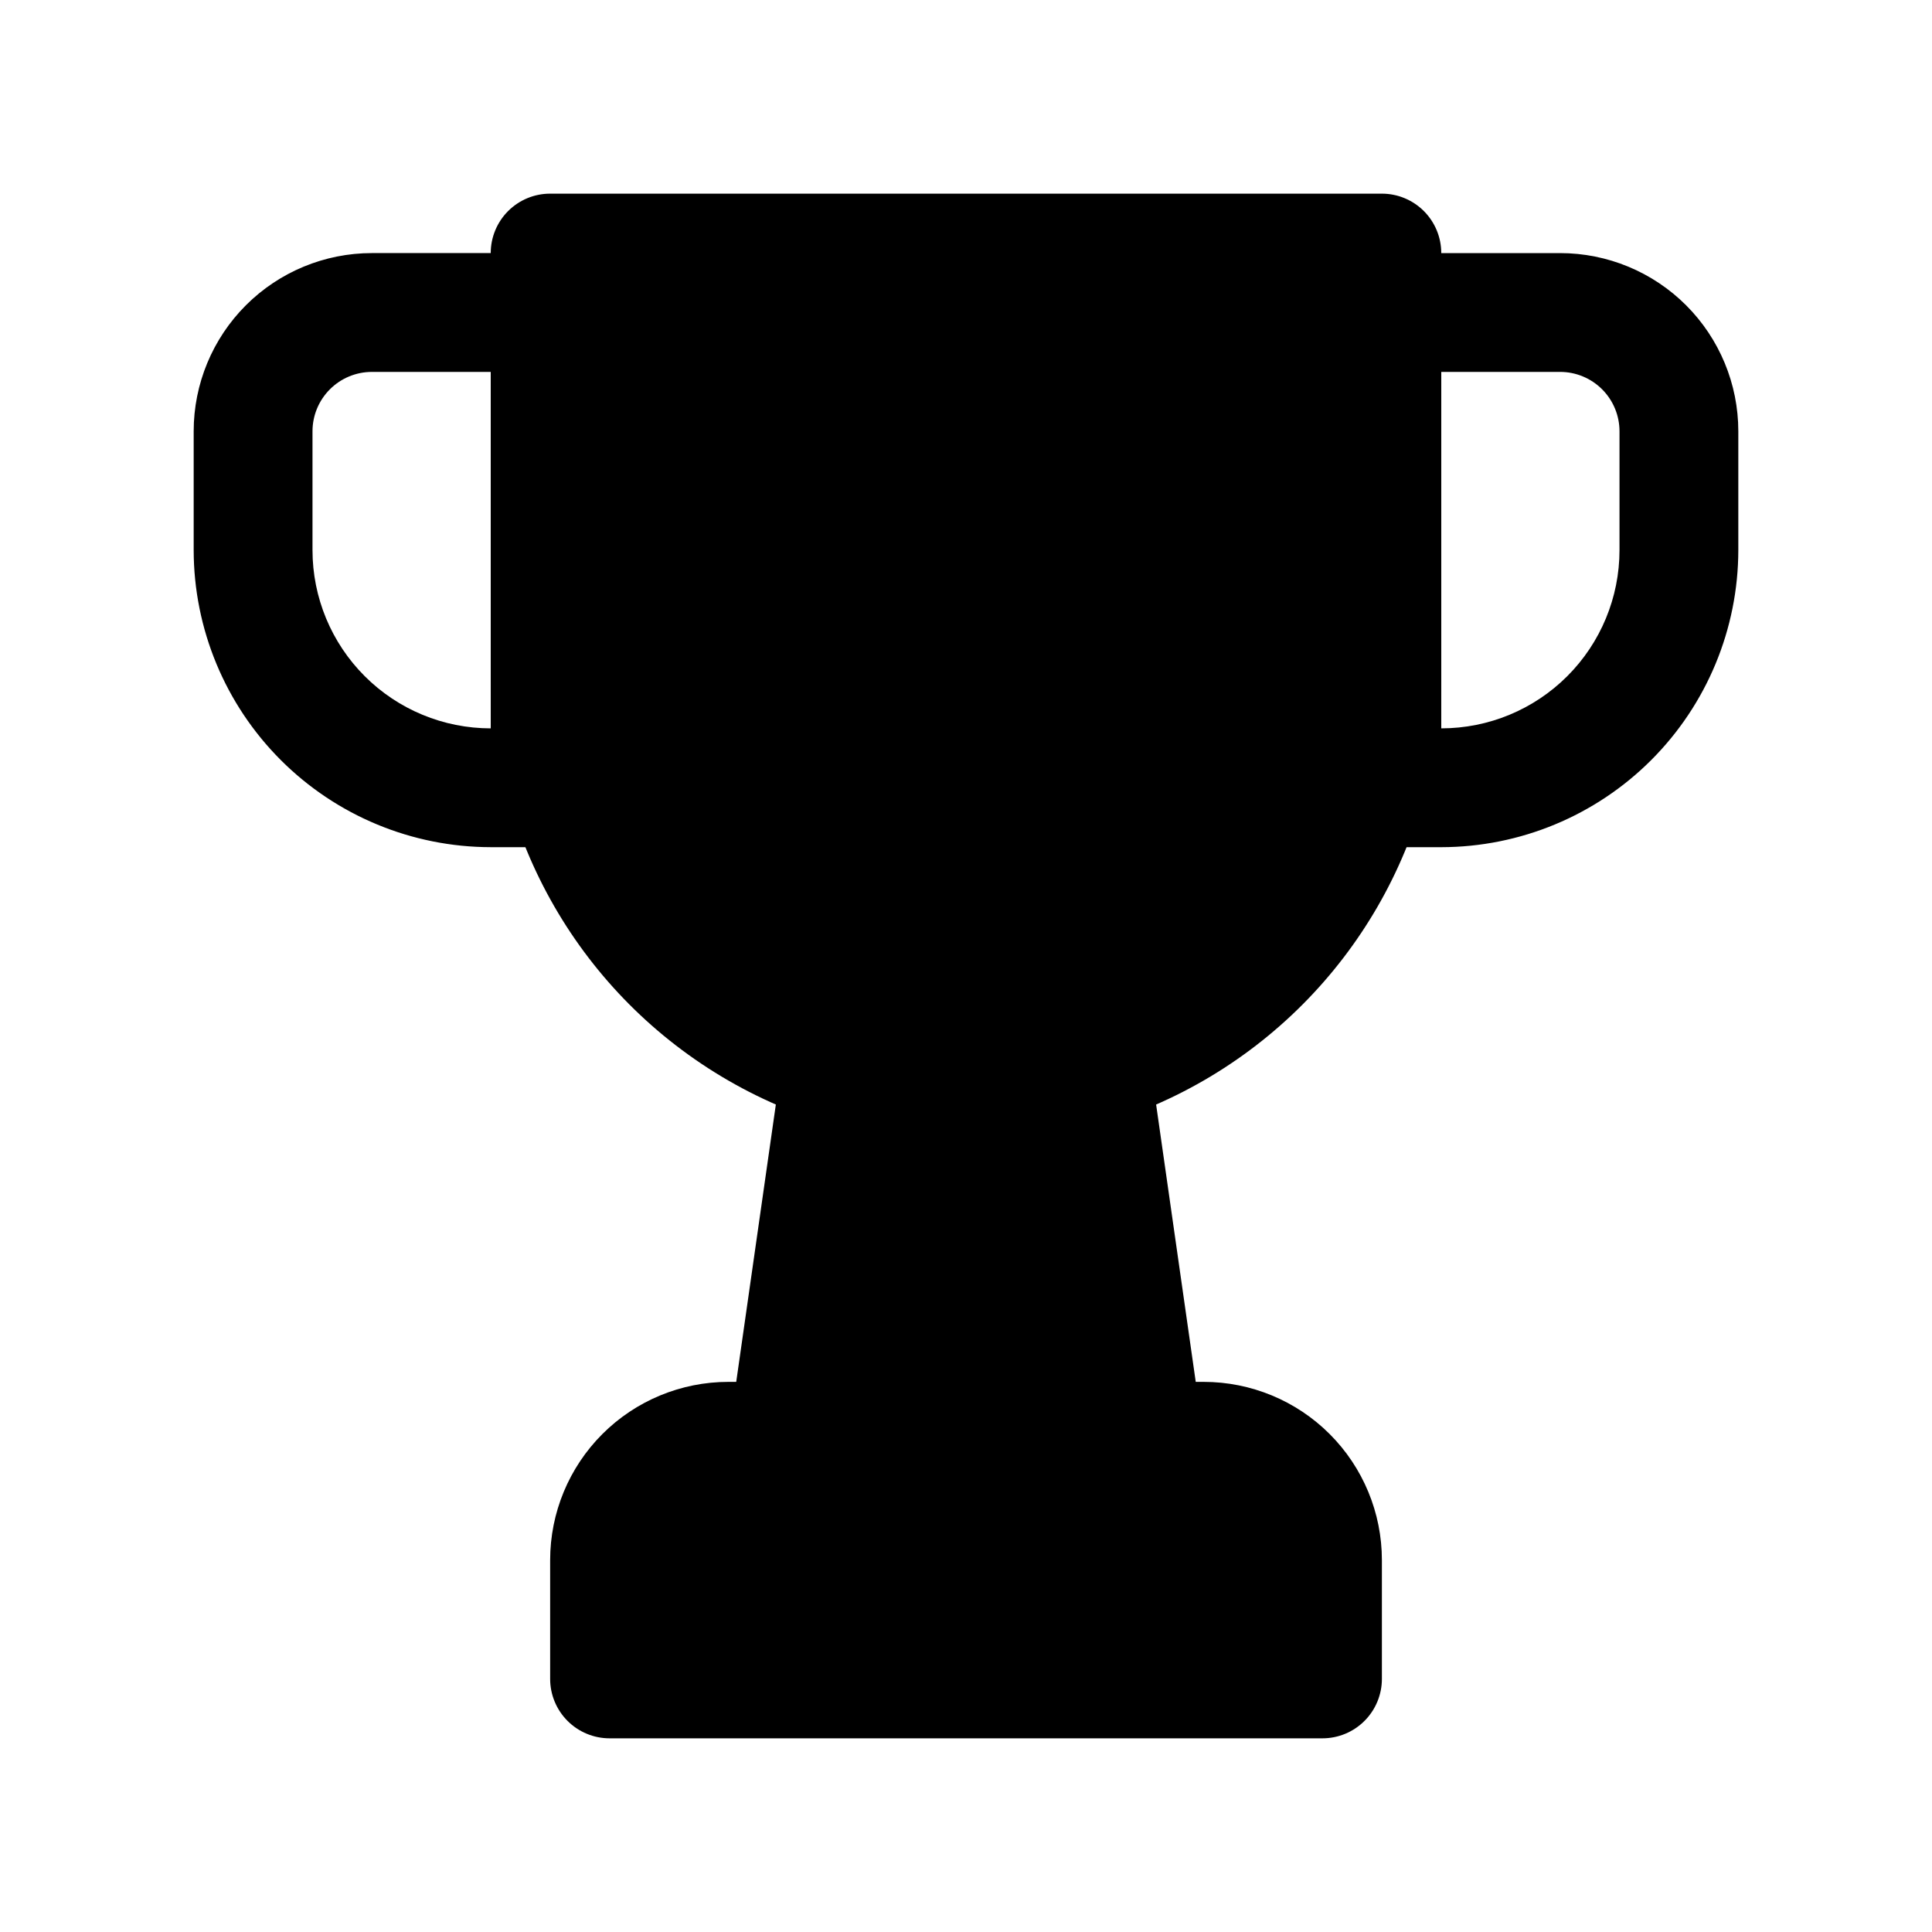
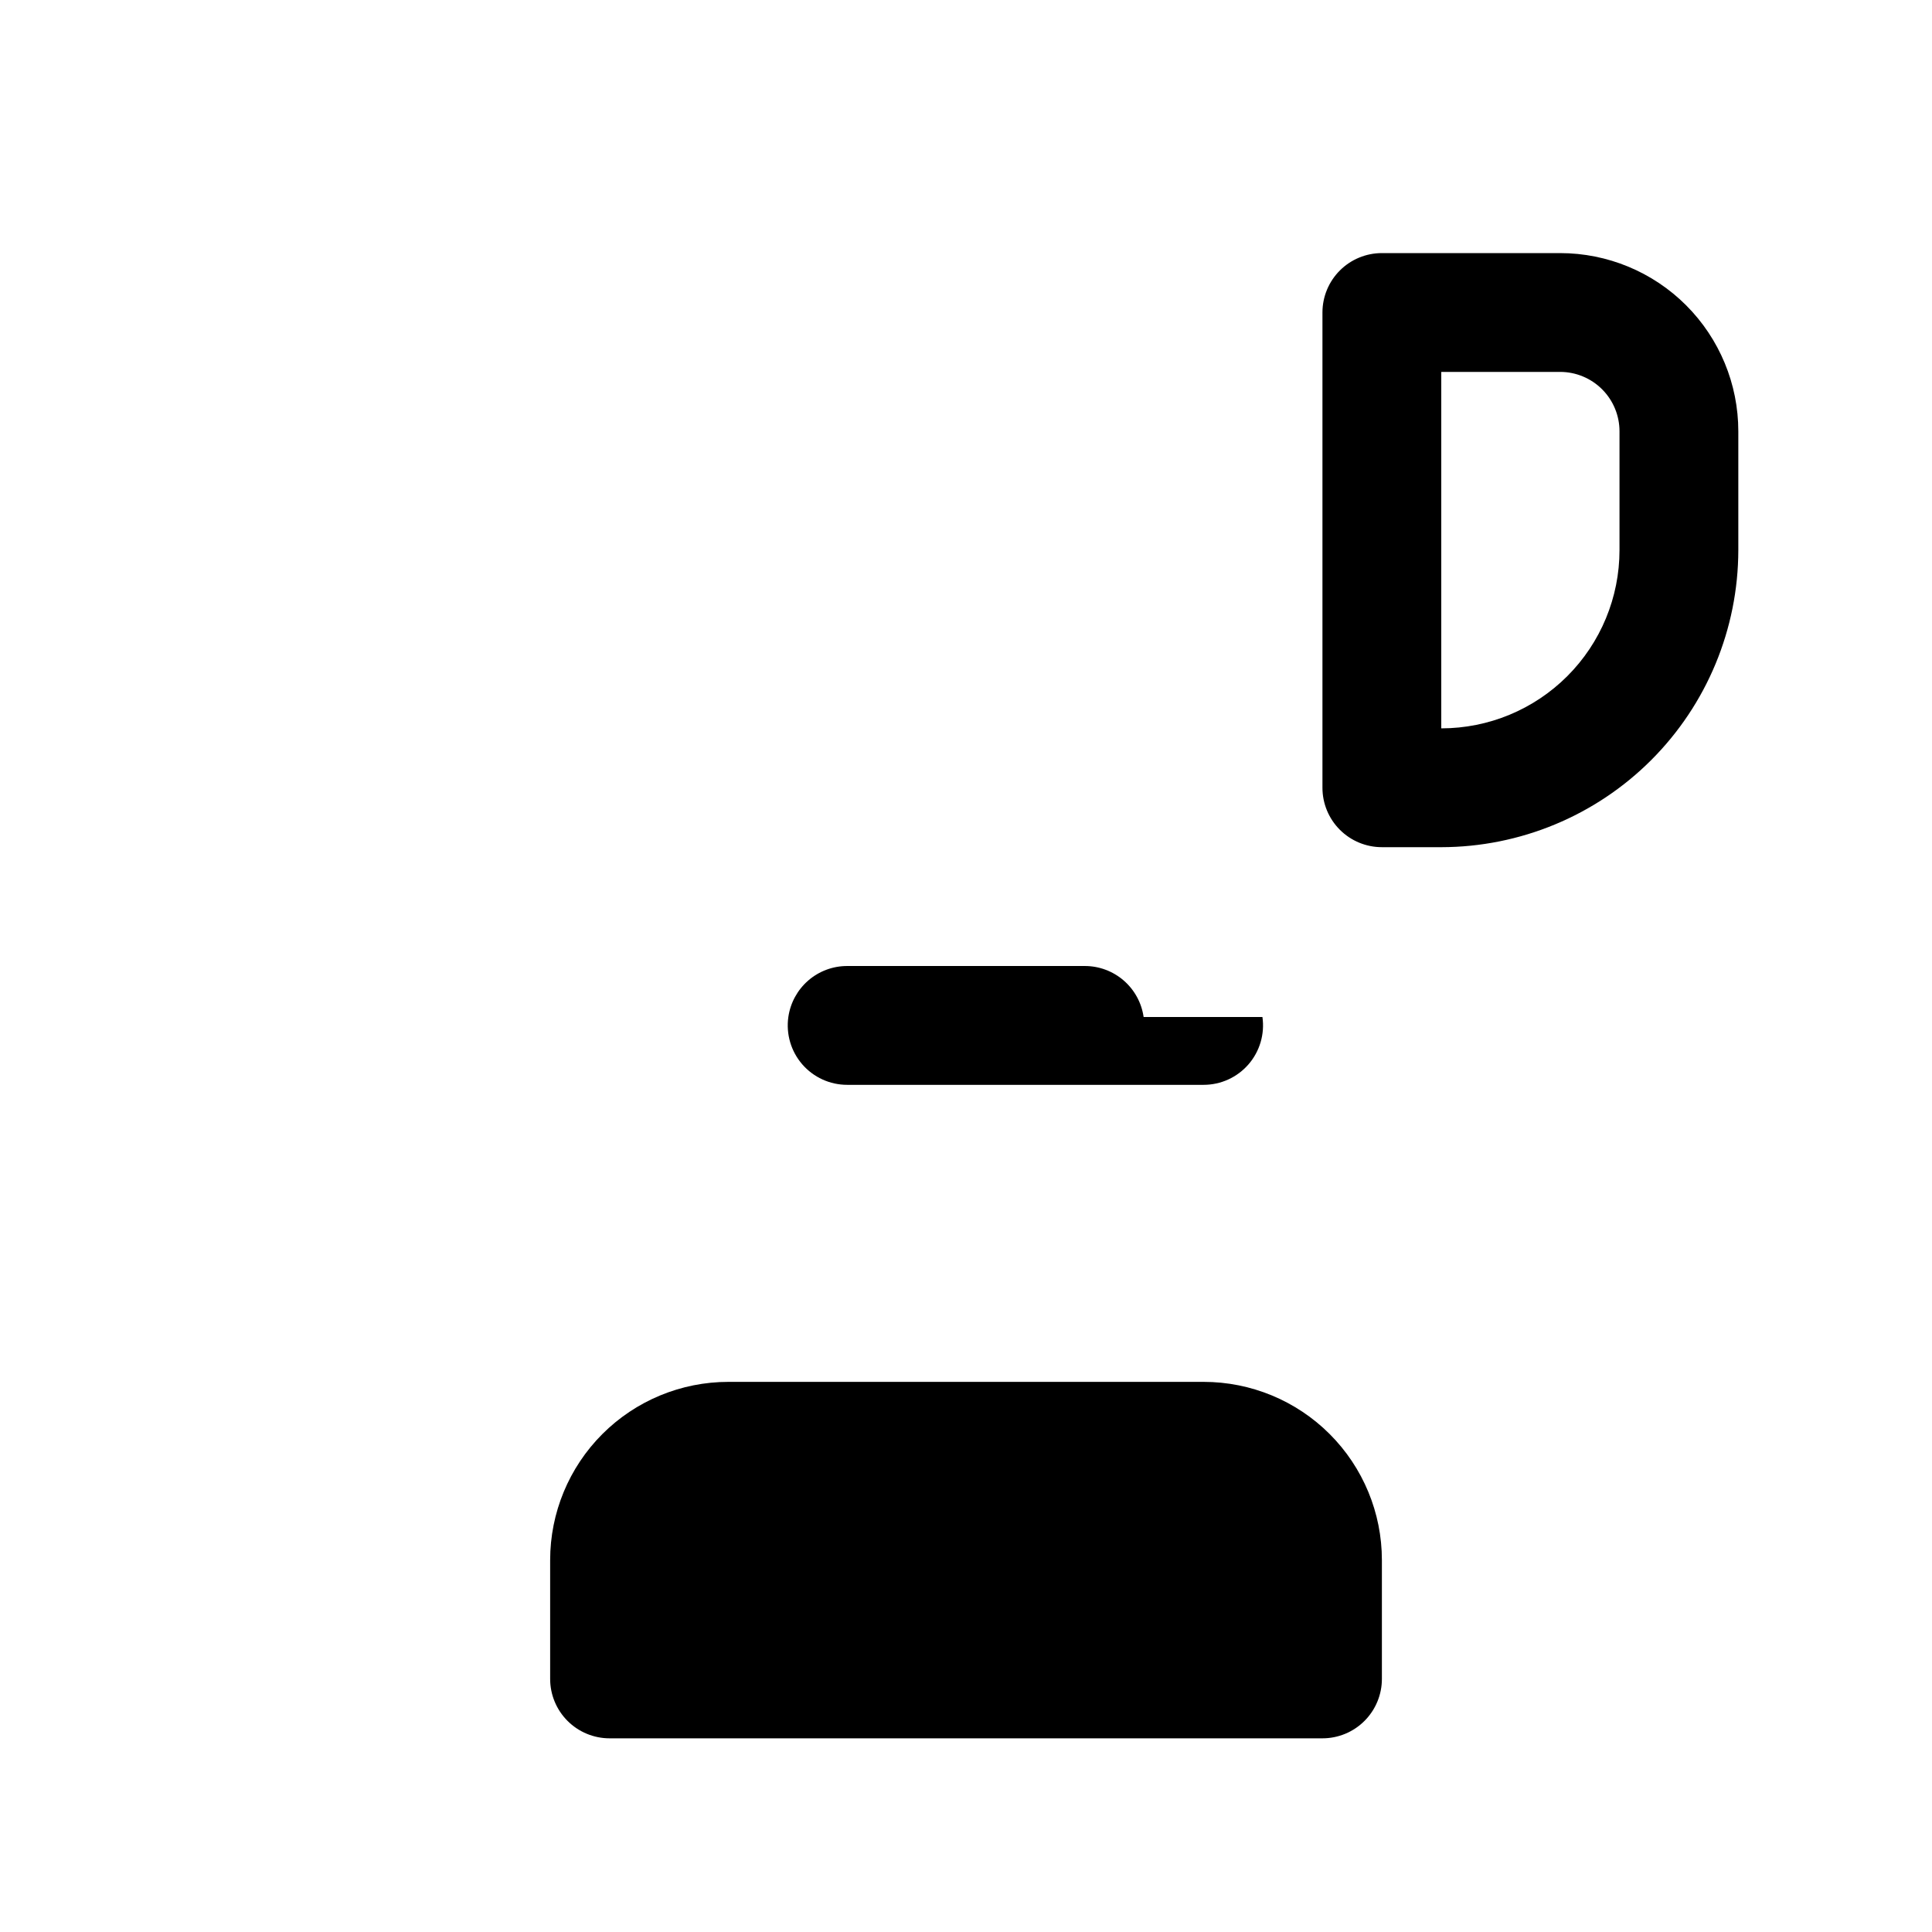
<svg xmlns="http://www.w3.org/2000/svg" fill="#000000" width="800px" height="800px" version="1.1" viewBox="144 144 512 512">
  <g>
-     <path d="m510.21 195.32h-220.42c-4.176 0-8.18 1.66-11.133 4.613s-4.609 6.957-4.609 11.133v110.21c0 45 24.004 86.578 62.977 109.08 38.969 22.5 86.98 22.5 125.95 0 38.969-22.5 62.973-64.078 62.973-109.08v-110.21c0-4.176-1.656-8.18-4.609-11.133s-6.957-4.613-11.133-4.613z" />
    <path d="m462.98 510.21h-125.95c-12.527 0-24.543 4.977-33.398 13.832-8.859 8.859-13.836 20.875-13.836 33.398v31.488c0 4.176 1.66 8.18 4.613 11.133s6.957 4.613 11.133 4.613h188.93c4.176 0 8.184-1.66 11.133-4.613 2.953-2.953 4.613-6.957 4.613-11.133v-31.488c0-12.523-4.977-24.539-13.836-33.398-8.855-8.855-20.871-13.832-33.395-13.832z" />
-     <path d="m289.79 368.51h-15.742c-20.871-0.027-40.879-8.328-55.637-23.086-14.758-14.758-23.059-34.766-23.086-55.637v-31.488c0-12.527 4.977-24.539 13.836-33.398 8.859-8.855 20.871-13.832 33.398-13.832h47.23c4.176 0 8.18 1.66 11.133 4.609 2.953 2.953 4.613 6.957 4.613 11.133v125.95c0 4.176-1.66 8.18-4.613 11.133-2.953 2.953-6.957 4.613-11.133 4.613zm-47.23-125.95c-4.176 0-8.18 1.656-11.133 4.609s-4.613 6.957-4.613 11.133v31.488c0 12.527 4.977 24.543 13.836 33.398 8.855 8.859 20.871 13.836 33.398 13.836v-94.465z" />
    <path d="m525.95 368.51h-15.742c-4.176 0-8.18-1.66-11.133-4.613-2.953-2.953-4.613-6.957-4.613-11.133v-125.95c0-4.176 1.66-8.18 4.613-11.133 2.953-2.949 6.957-4.609 11.133-4.609h47.23c12.527 0 24.543 4.977 33.398 13.832 8.859 8.859 13.836 20.871 13.836 33.398v31.488c-0.027 20.871-8.328 40.879-23.086 55.637-14.758 14.758-34.766 23.059-55.637 23.086zm0-31.488m0-94.465v94.465c12.527 0 24.543-4.977 33.398-13.836 8.859-8.855 13.836-20.871 13.836-33.398v-31.488c0-4.176-1.66-8.18-4.613-11.133-2.953-2.953-6.957-4.609-11.133-4.609z" />
-     <path d="m447.07 413.51c-0.539-3.75-2.41-7.18-5.273-9.664-2.863-2.481-6.527-3.848-10.312-3.844h-62.977c-3.789-0.004-7.453 1.363-10.316 3.844-2.859 2.484-4.734 5.914-5.273 9.664l-15.742 110.21c-0.648 4.519 0.699 9.098 3.688 12.551 2.992 3.449 7.332 5.43 11.898 5.43h94.465c4.566 0 8.906-1.98 11.898-5.43 2.992-3.453 4.336-8.031 3.688-12.551z" />
+     <path d="m447.07 413.51c-0.539-3.75-2.41-7.18-5.273-9.664-2.863-2.481-6.527-3.848-10.312-3.844h-62.977c-3.789-0.004-7.453 1.363-10.316 3.844-2.859 2.484-4.734 5.914-5.273 9.664c-0.648 4.519 0.699 9.098 3.688 12.551 2.992 3.449 7.332 5.43 11.898 5.43h94.465c4.566 0 8.906-1.98 11.898-5.43 2.992-3.453 4.336-8.031 3.688-12.551z" />
  </g>
</svg>